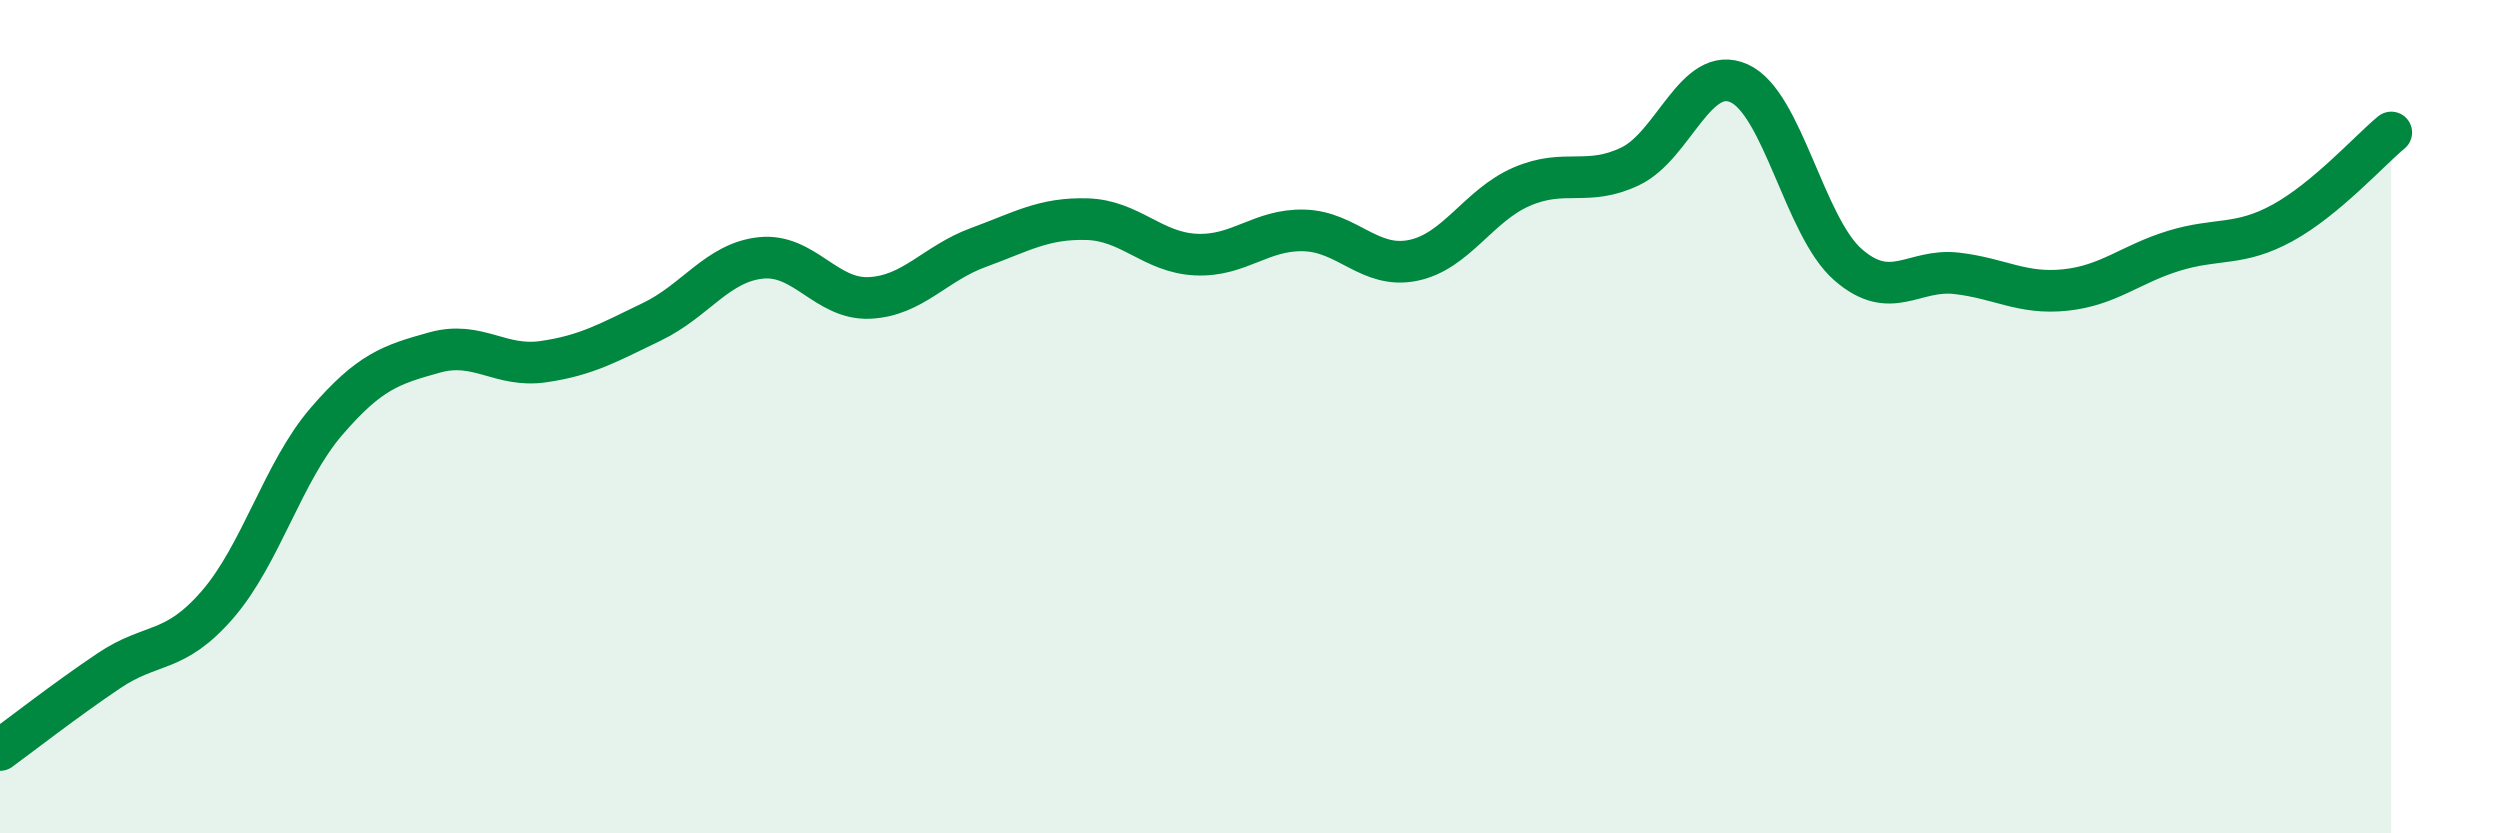
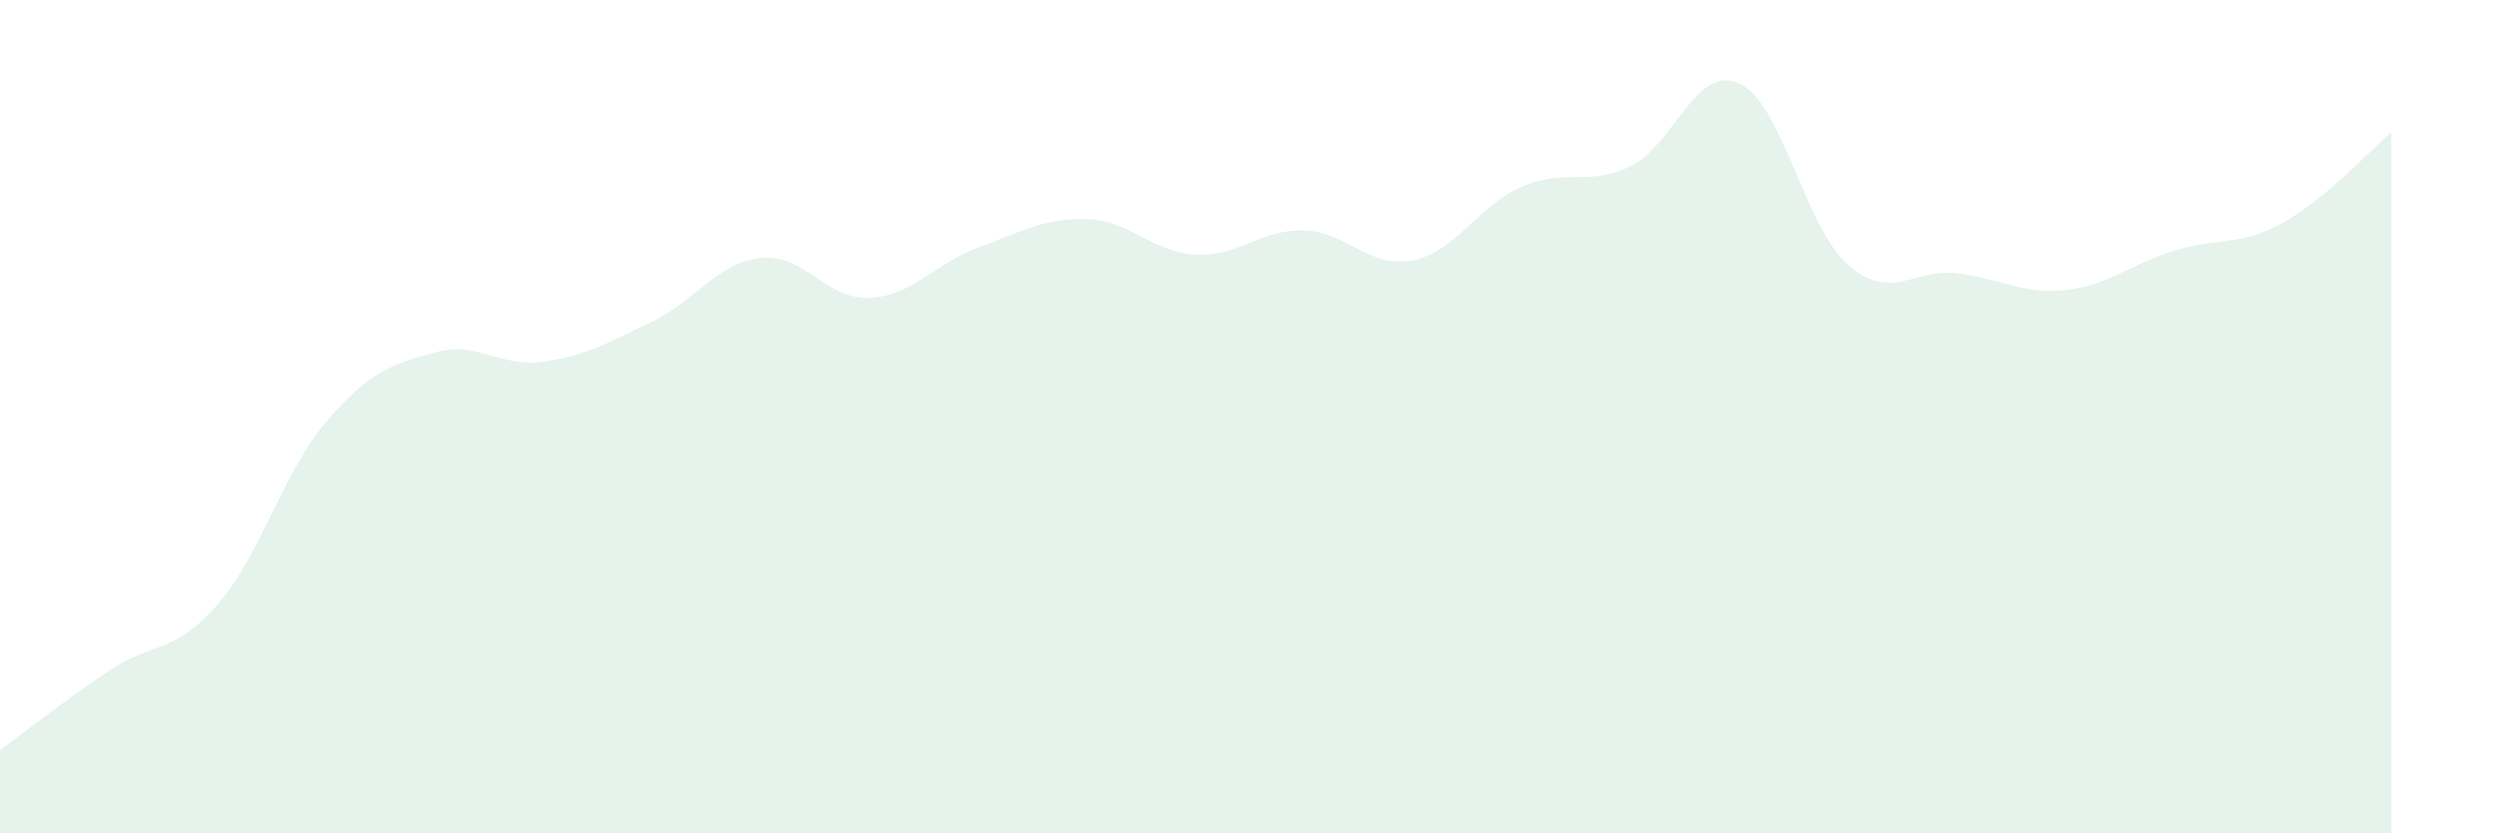
<svg xmlns="http://www.w3.org/2000/svg" width="60" height="20" viewBox="0 0 60 20">
  <path d="M 0,18 C 0.52,17.62 1.57,16.8 2.61,16.1 C 3.65,15.4 4.18,15.71 5.22,14.51 C 6.26,13.31 6.79,11.33 7.83,10.12 C 8.87,8.91 9.39,8.75 10.43,8.46 C 11.47,8.17 12,8.83 13.04,8.68 C 14.08,8.53 14.61,8.22 15.65,7.72 C 16.69,7.22 17.22,6.3 18.26,6.19 C 19.3,6.08 19.83,7.2 20.87,7.15 C 21.91,7.1 22.44,6.32 23.48,5.94 C 24.52,5.56 25.05,5.23 26.09,5.26 C 27.13,5.29 27.66,6.06 28.7,6.11 C 29.74,6.16 30.26,5.5 31.3,5.53 C 32.34,5.56 32.87,6.46 33.91,6.25 C 34.95,6.04 35.48,4.93 36.52,4.48 C 37.56,4.03 38.09,4.49 39.13,3.99 C 40.17,3.49 40.7,1.53 41.74,2 C 42.78,2.47 43.31,5.44 44.35,6.35 C 45.39,7.26 45.92,6.44 46.96,6.56 C 48,6.68 48.53,7.07 49.57,6.96 C 50.61,6.85 51.13,6.34 52.17,6.02 C 53.21,5.7 53.74,5.92 54.78,5.35 C 55.82,4.78 56.87,3.61 57.39,3.18L57.39 20L0 20Z" fill="#008740" opacity="0.1" stroke-linecap="round" stroke-linejoin="round" />
-   <path d="M 0,18 C 0.52,17.62 1.57,16.8 2.61,16.1 C 3.65,15.4 4.18,15.71 5.22,14.51 C 6.26,13.31 6.79,11.33 7.83,10.12 C 8.87,8.91 9.39,8.75 10.43,8.46 C 11.47,8.17 12,8.83 13.04,8.68 C 14.08,8.53 14.61,8.22 15.65,7.72 C 16.69,7.22 17.22,6.3 18.26,6.19 C 19.3,6.08 19.83,7.2 20.87,7.15 C 21.91,7.1 22.44,6.32 23.48,5.94 C 24.52,5.56 25.05,5.23 26.09,5.26 C 27.13,5.29 27.66,6.06 28.7,6.11 C 29.74,6.16 30.26,5.5 31.3,5.53 C 32.34,5.56 32.87,6.46 33.91,6.25 C 34.95,6.04 35.48,4.93 36.52,4.48 C 37.56,4.03 38.09,4.49 39.13,3.99 C 40.17,3.49 40.7,1.53 41.74,2 C 42.78,2.47 43.31,5.44 44.35,6.35 C 45.39,7.26 45.92,6.44 46.96,6.56 C 48,6.68 48.53,7.07 49.57,6.96 C 50.61,6.85 51.13,6.34 52.17,6.02 C 53.21,5.7 53.74,5.92 54.78,5.35 C 55.82,4.78 56.87,3.61 57.39,3.18" stroke="#008740" stroke-width="1" fill="none" stroke-linecap="round" stroke-linejoin="round" />
</svg>